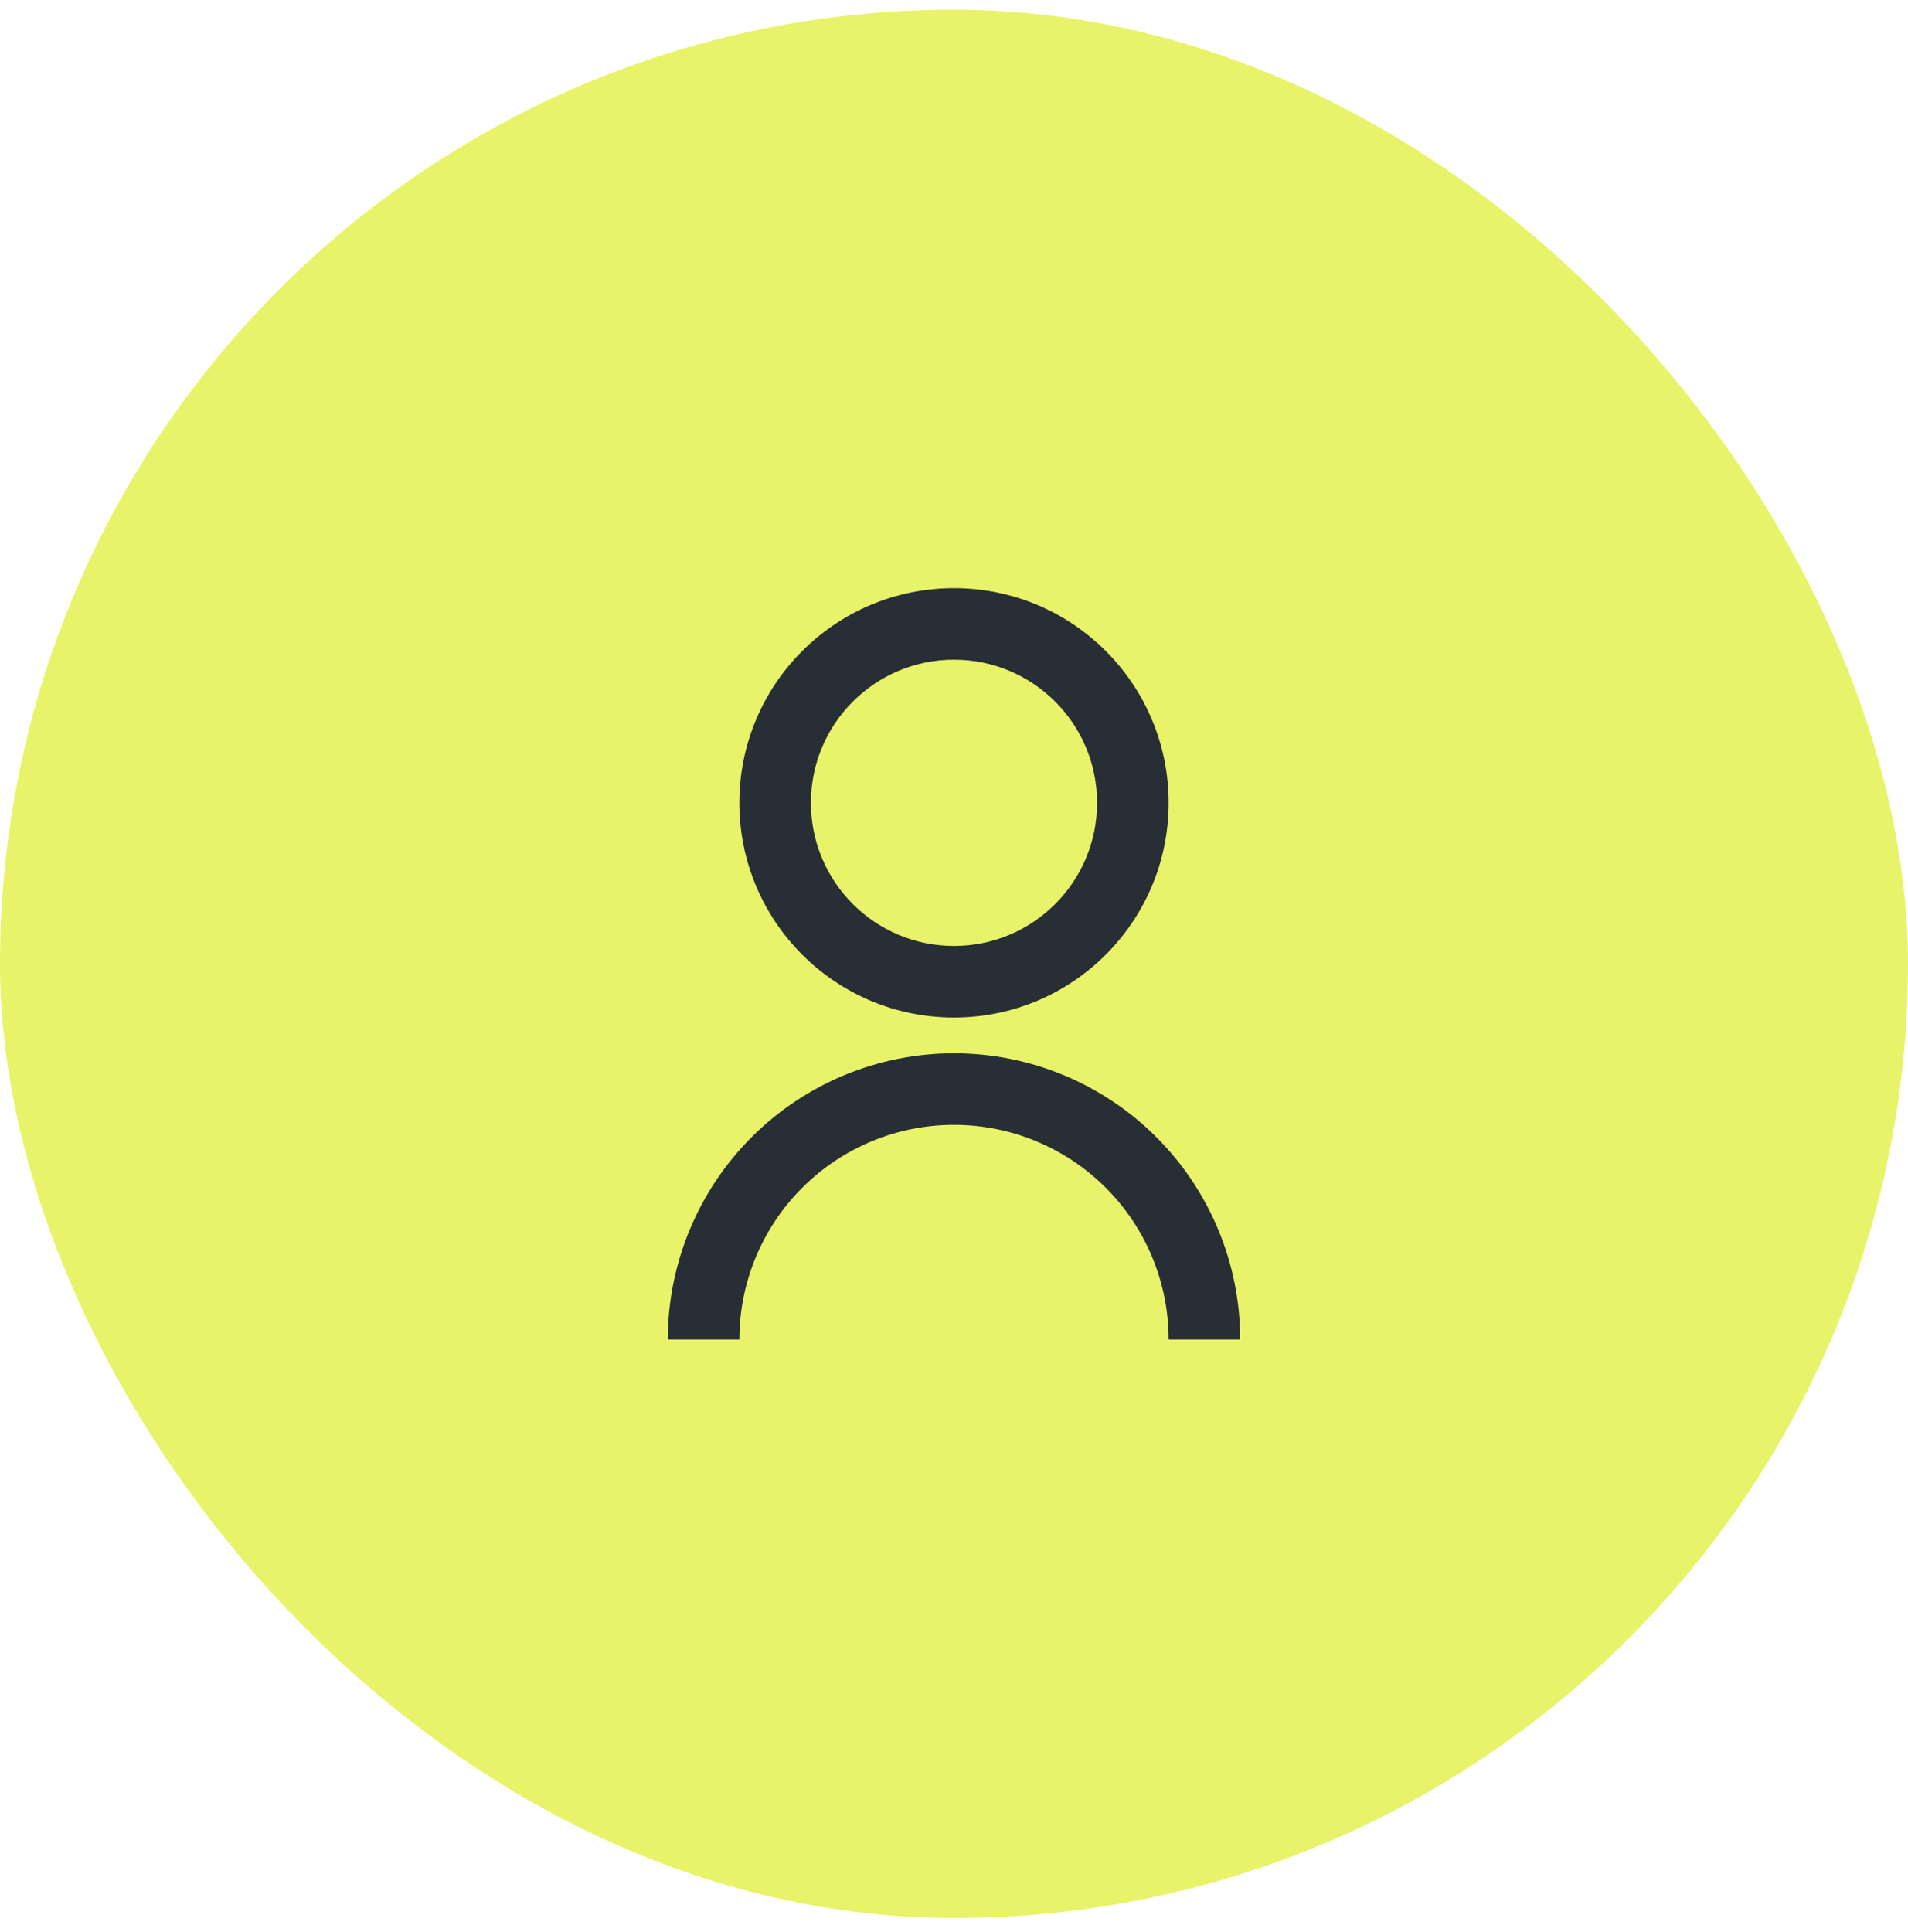
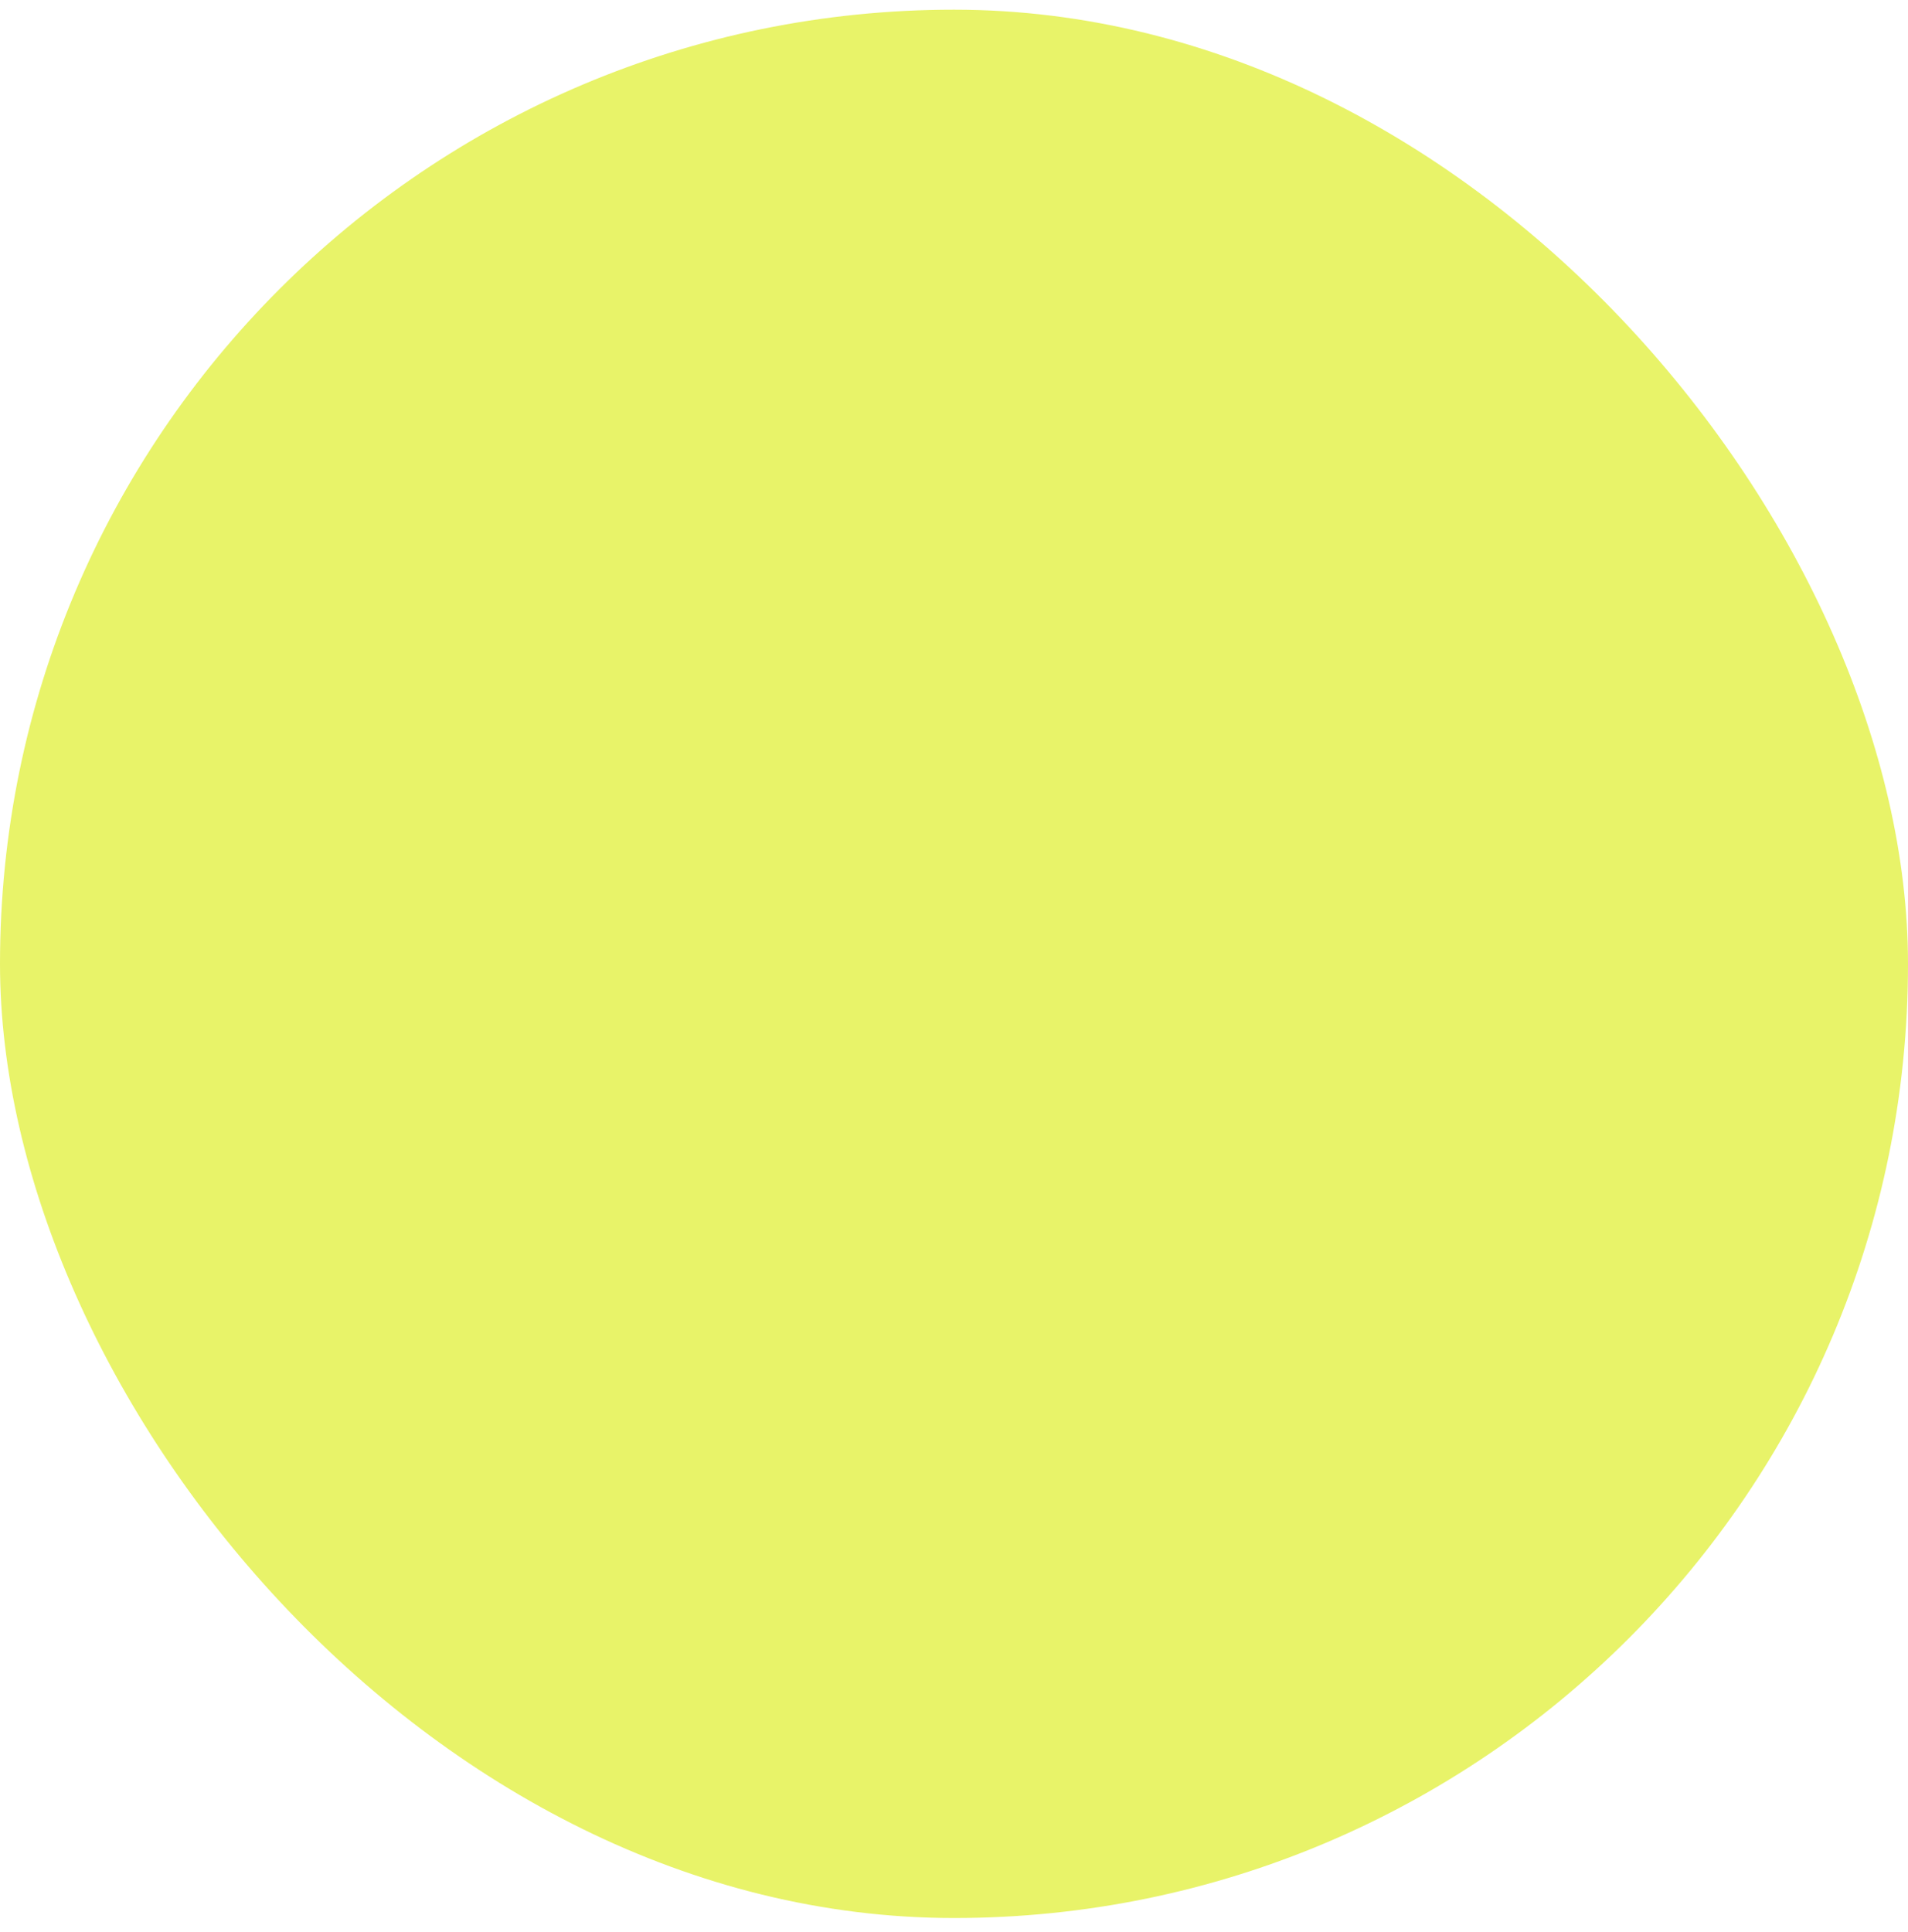
<svg xmlns="http://www.w3.org/2000/svg" width="80" height="81" viewBox="0 0 80 81" fill="none">
  <rect y="0.406" width="80" height="80" rx="40" fill="#E8F369" />
-   <path d="M28 56.156C28 52.974 29.264 49.921 31.515 47.671C33.765 45.42 36.817 44.156 40 44.156C43.183 44.156 46.235 45.42 48.485 47.671C50.736 49.921 52 52.974 52 56.156H49C49 53.769 48.052 51.48 46.364 49.792C44.676 48.105 42.387 47.156 40 47.156C37.613 47.156 35.324 48.105 33.636 49.792C31.948 51.48 31 53.769 31 56.156H28ZM40 42.656C35.028 42.656 31 38.629 31 33.656C31 28.684 35.028 24.656 40 24.656C44.972 24.656 49 28.684 49 33.656C49 38.629 44.972 42.656 40 42.656ZM40 39.656C43.315 39.656 46 36.971 46 33.656C46 30.341 43.315 27.656 40 27.656C36.685 27.656 34 30.341 34 33.656C34 36.971 36.685 39.656 40 39.656Z" fill="#272E35" />
</svg>